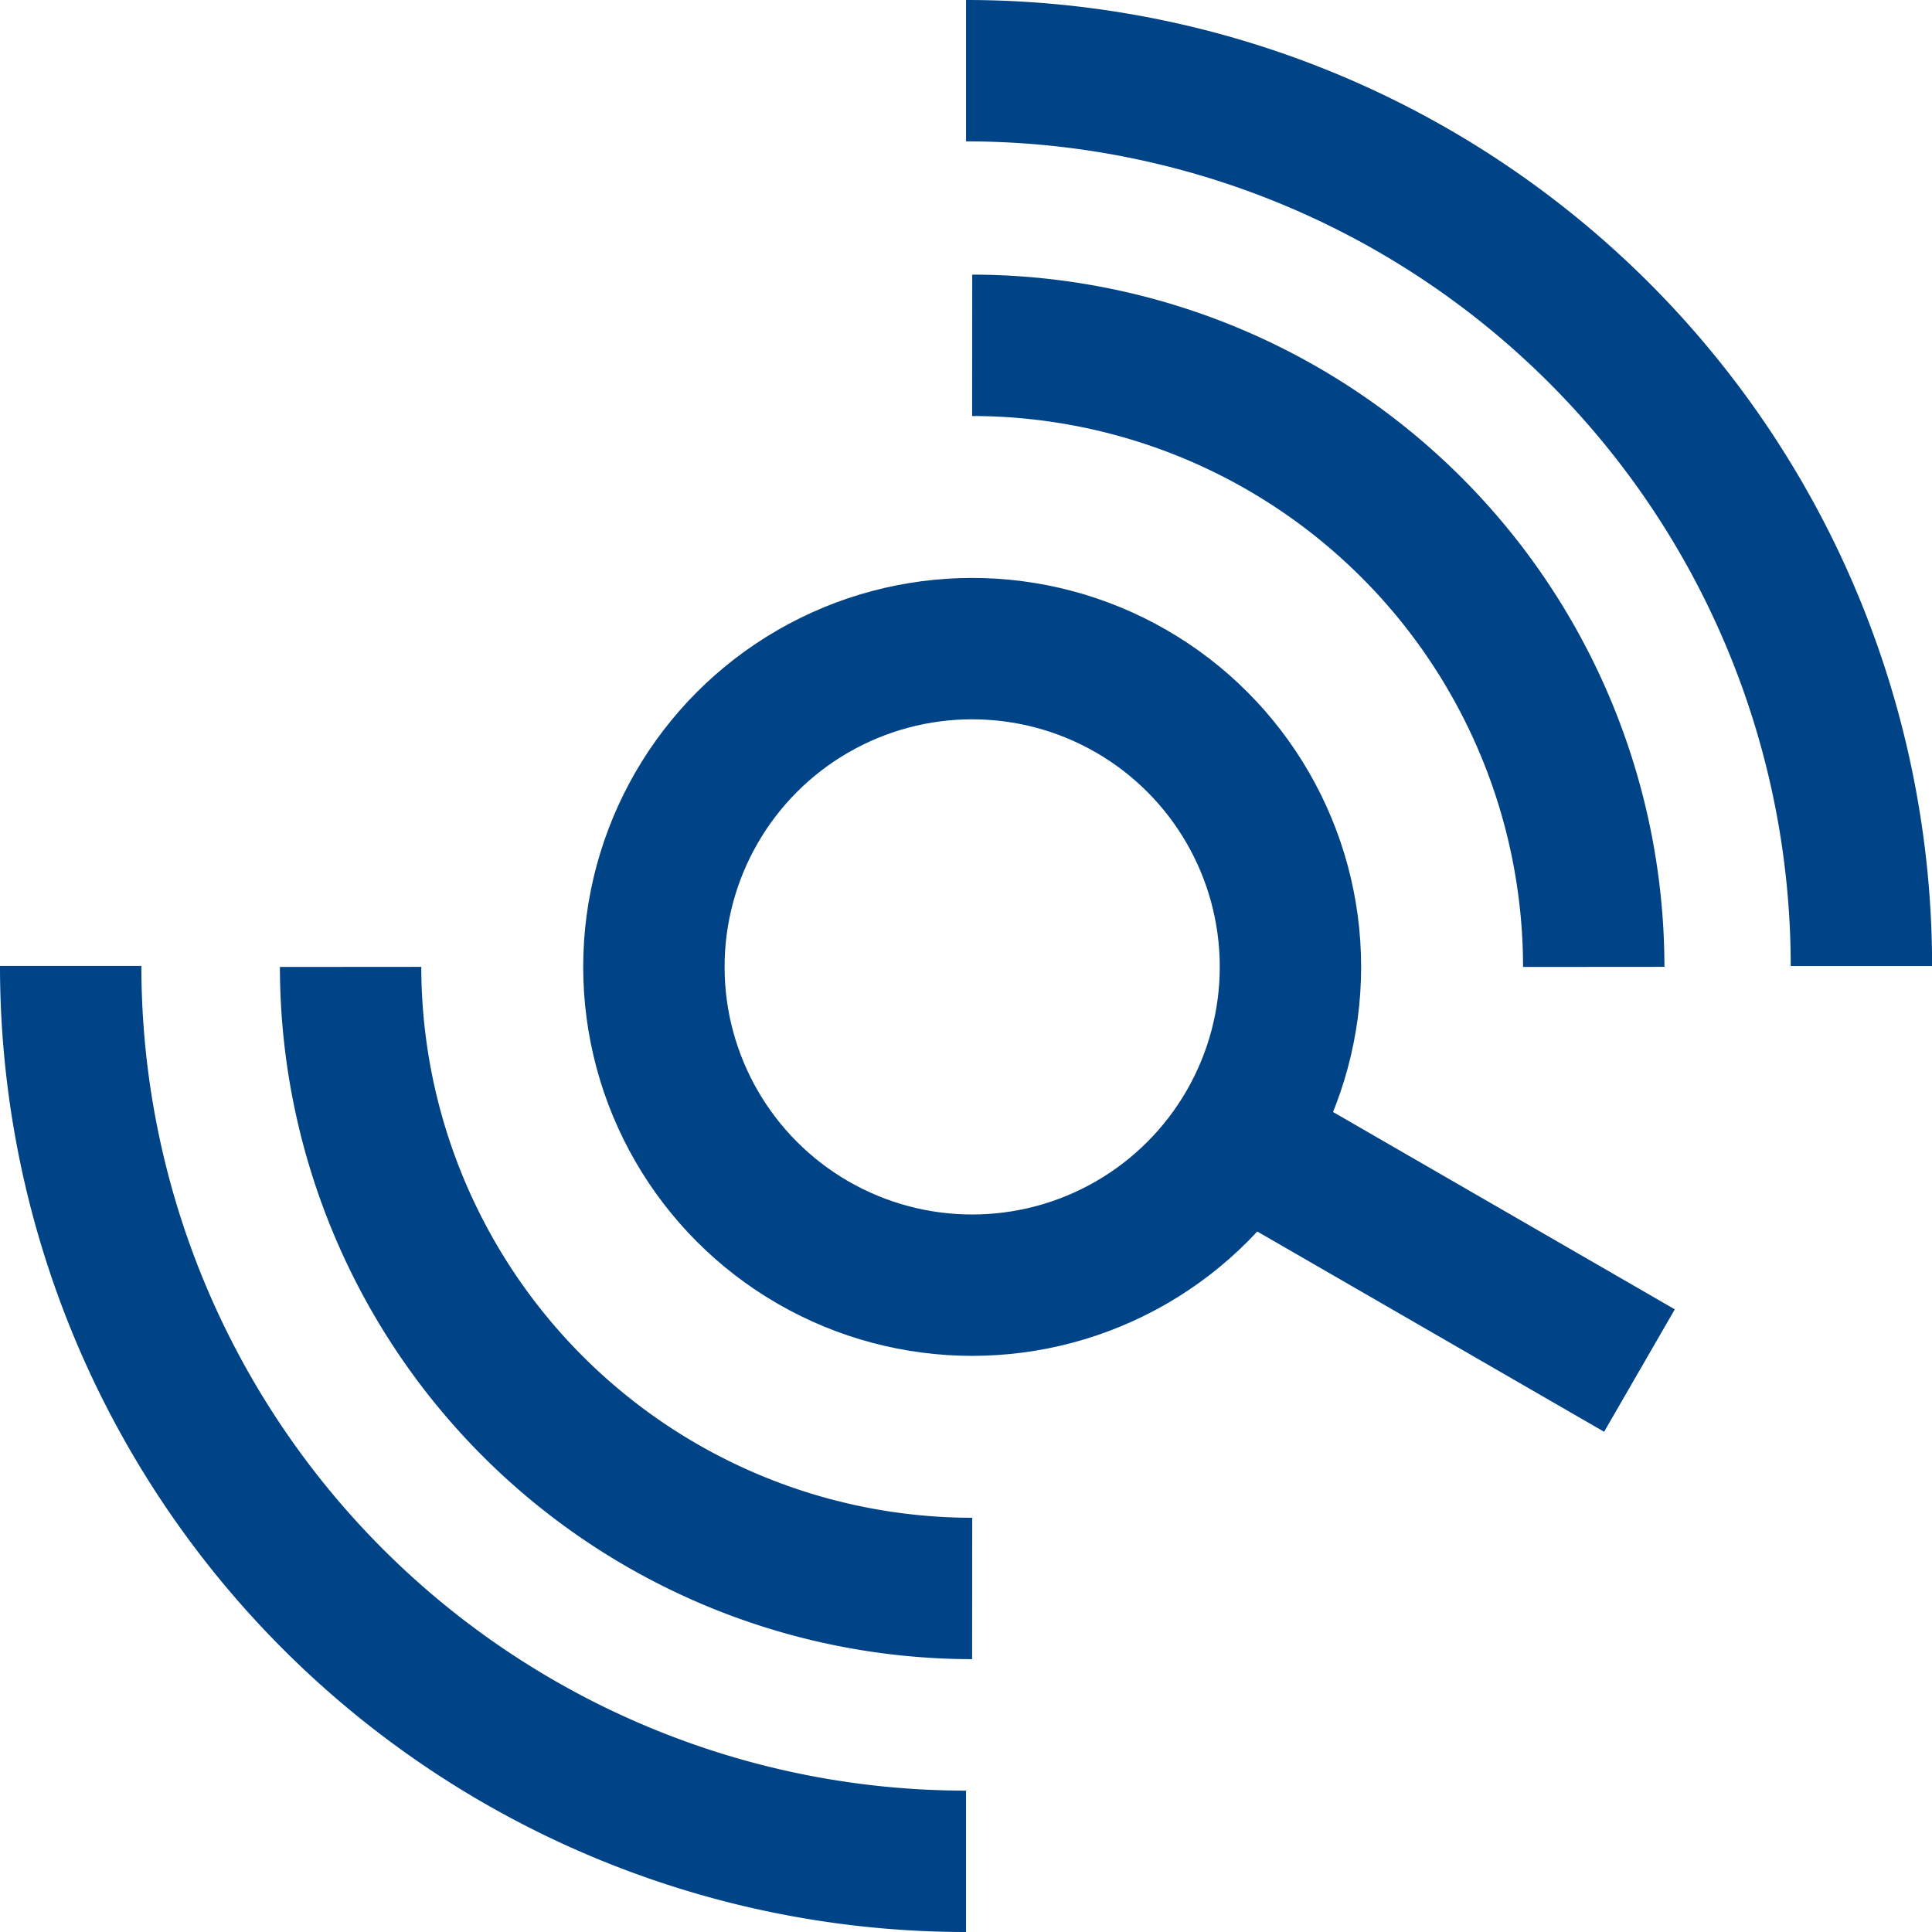
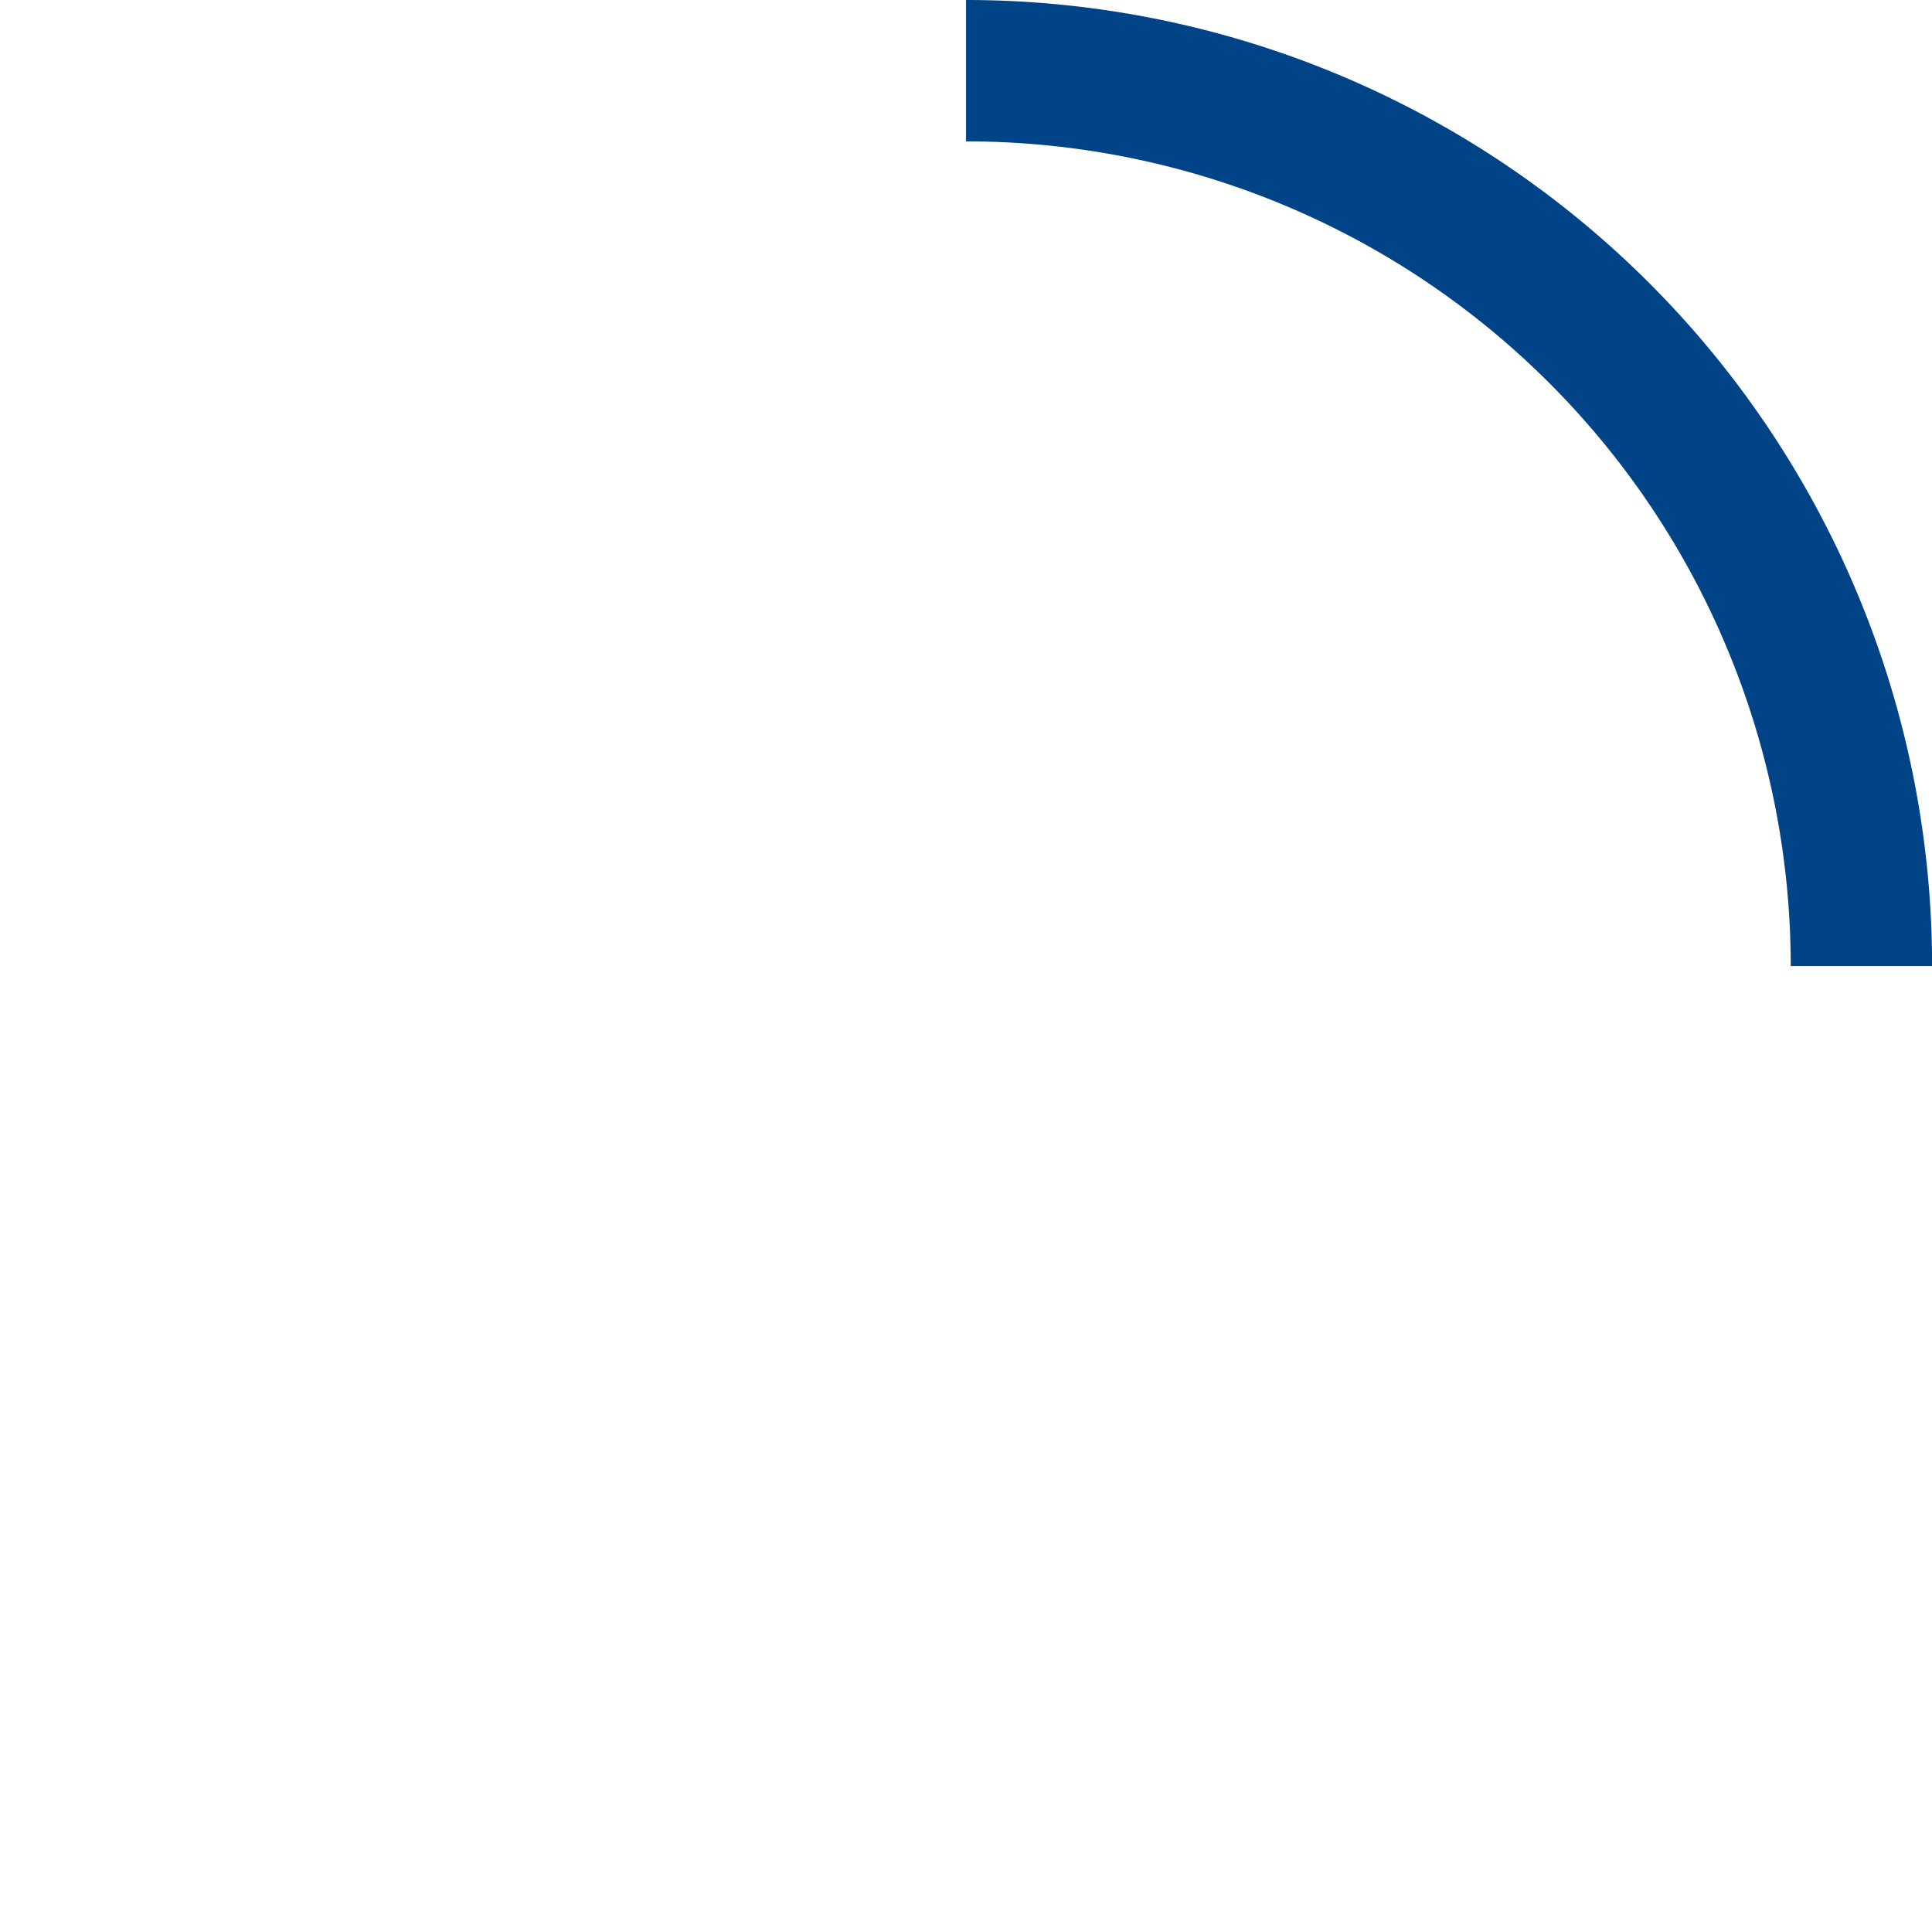
<svg xmlns="http://www.w3.org/2000/svg" width="20.499" height="20.499" viewBox="0 0 20.499 20.499">
  <g id="Group_2534" data-name="Group 2534" transform="translate(0.75 0.75)">
    <g id="Ellipse_53" data-name="Ellipse 53" transform="translate(6.188 6.132)">
-       <circle id="Ellipse_51" data-name="Ellipse 51" cx="3.377" cy="3.377" r="3.377" transform="translate(0 0)" fill="none" stroke="#004386" stroke-width="1.5" />
-     </g>
-     <line id="Line_1750" data-name="Line 1750" x2="4.094" y2="2.364" transform="translate(12.551 11.428)" fill="none" stroke="#004386" stroke-width="1.5" />
+       </g>
    <g id="Ellipse_53-2" data-name="Ellipse 53" transform="translate(0 0)">
-       <path id="Path_3019" data-name="Path 3019" d="M249.312,520.417a9.5,9.5,0,0,1-9.5-9.5" transform="translate(-239.812 -501.418)" fill="none" stroke="#004386" stroke-width="1.5" />
      <path id="Path_3020" data-name="Path 3020" d="M267.945,482.785a9.5,9.5,0,0,1,9.5,9.5" transform="translate(-258.445 -482.785)" fill="none" stroke="#004386" stroke-width="1.5" />
    </g>
    <g id="Ellipse_53-3" data-name="Ellipse 53" transform="translate(2.97 2.914)">
-       <path id="Path_3023" data-name="Path 3023" d="M257.133,517.54a6.6,6.6,0,0,1-6.595-6.595" transform="translate(-250.538 -504.35)" fill="none" stroke="#004386" stroke-width="1.5" />
-       <path id="Path_3024" data-name="Path 3024" d="M268.138,493.345a6.6,6.6,0,0,1,6.595,6.595" transform="translate(-261.543 -493.345)" fill="none" stroke="#004386" stroke-width="1.5" />
-     </g>
+       </g>
  </g>
</svg>